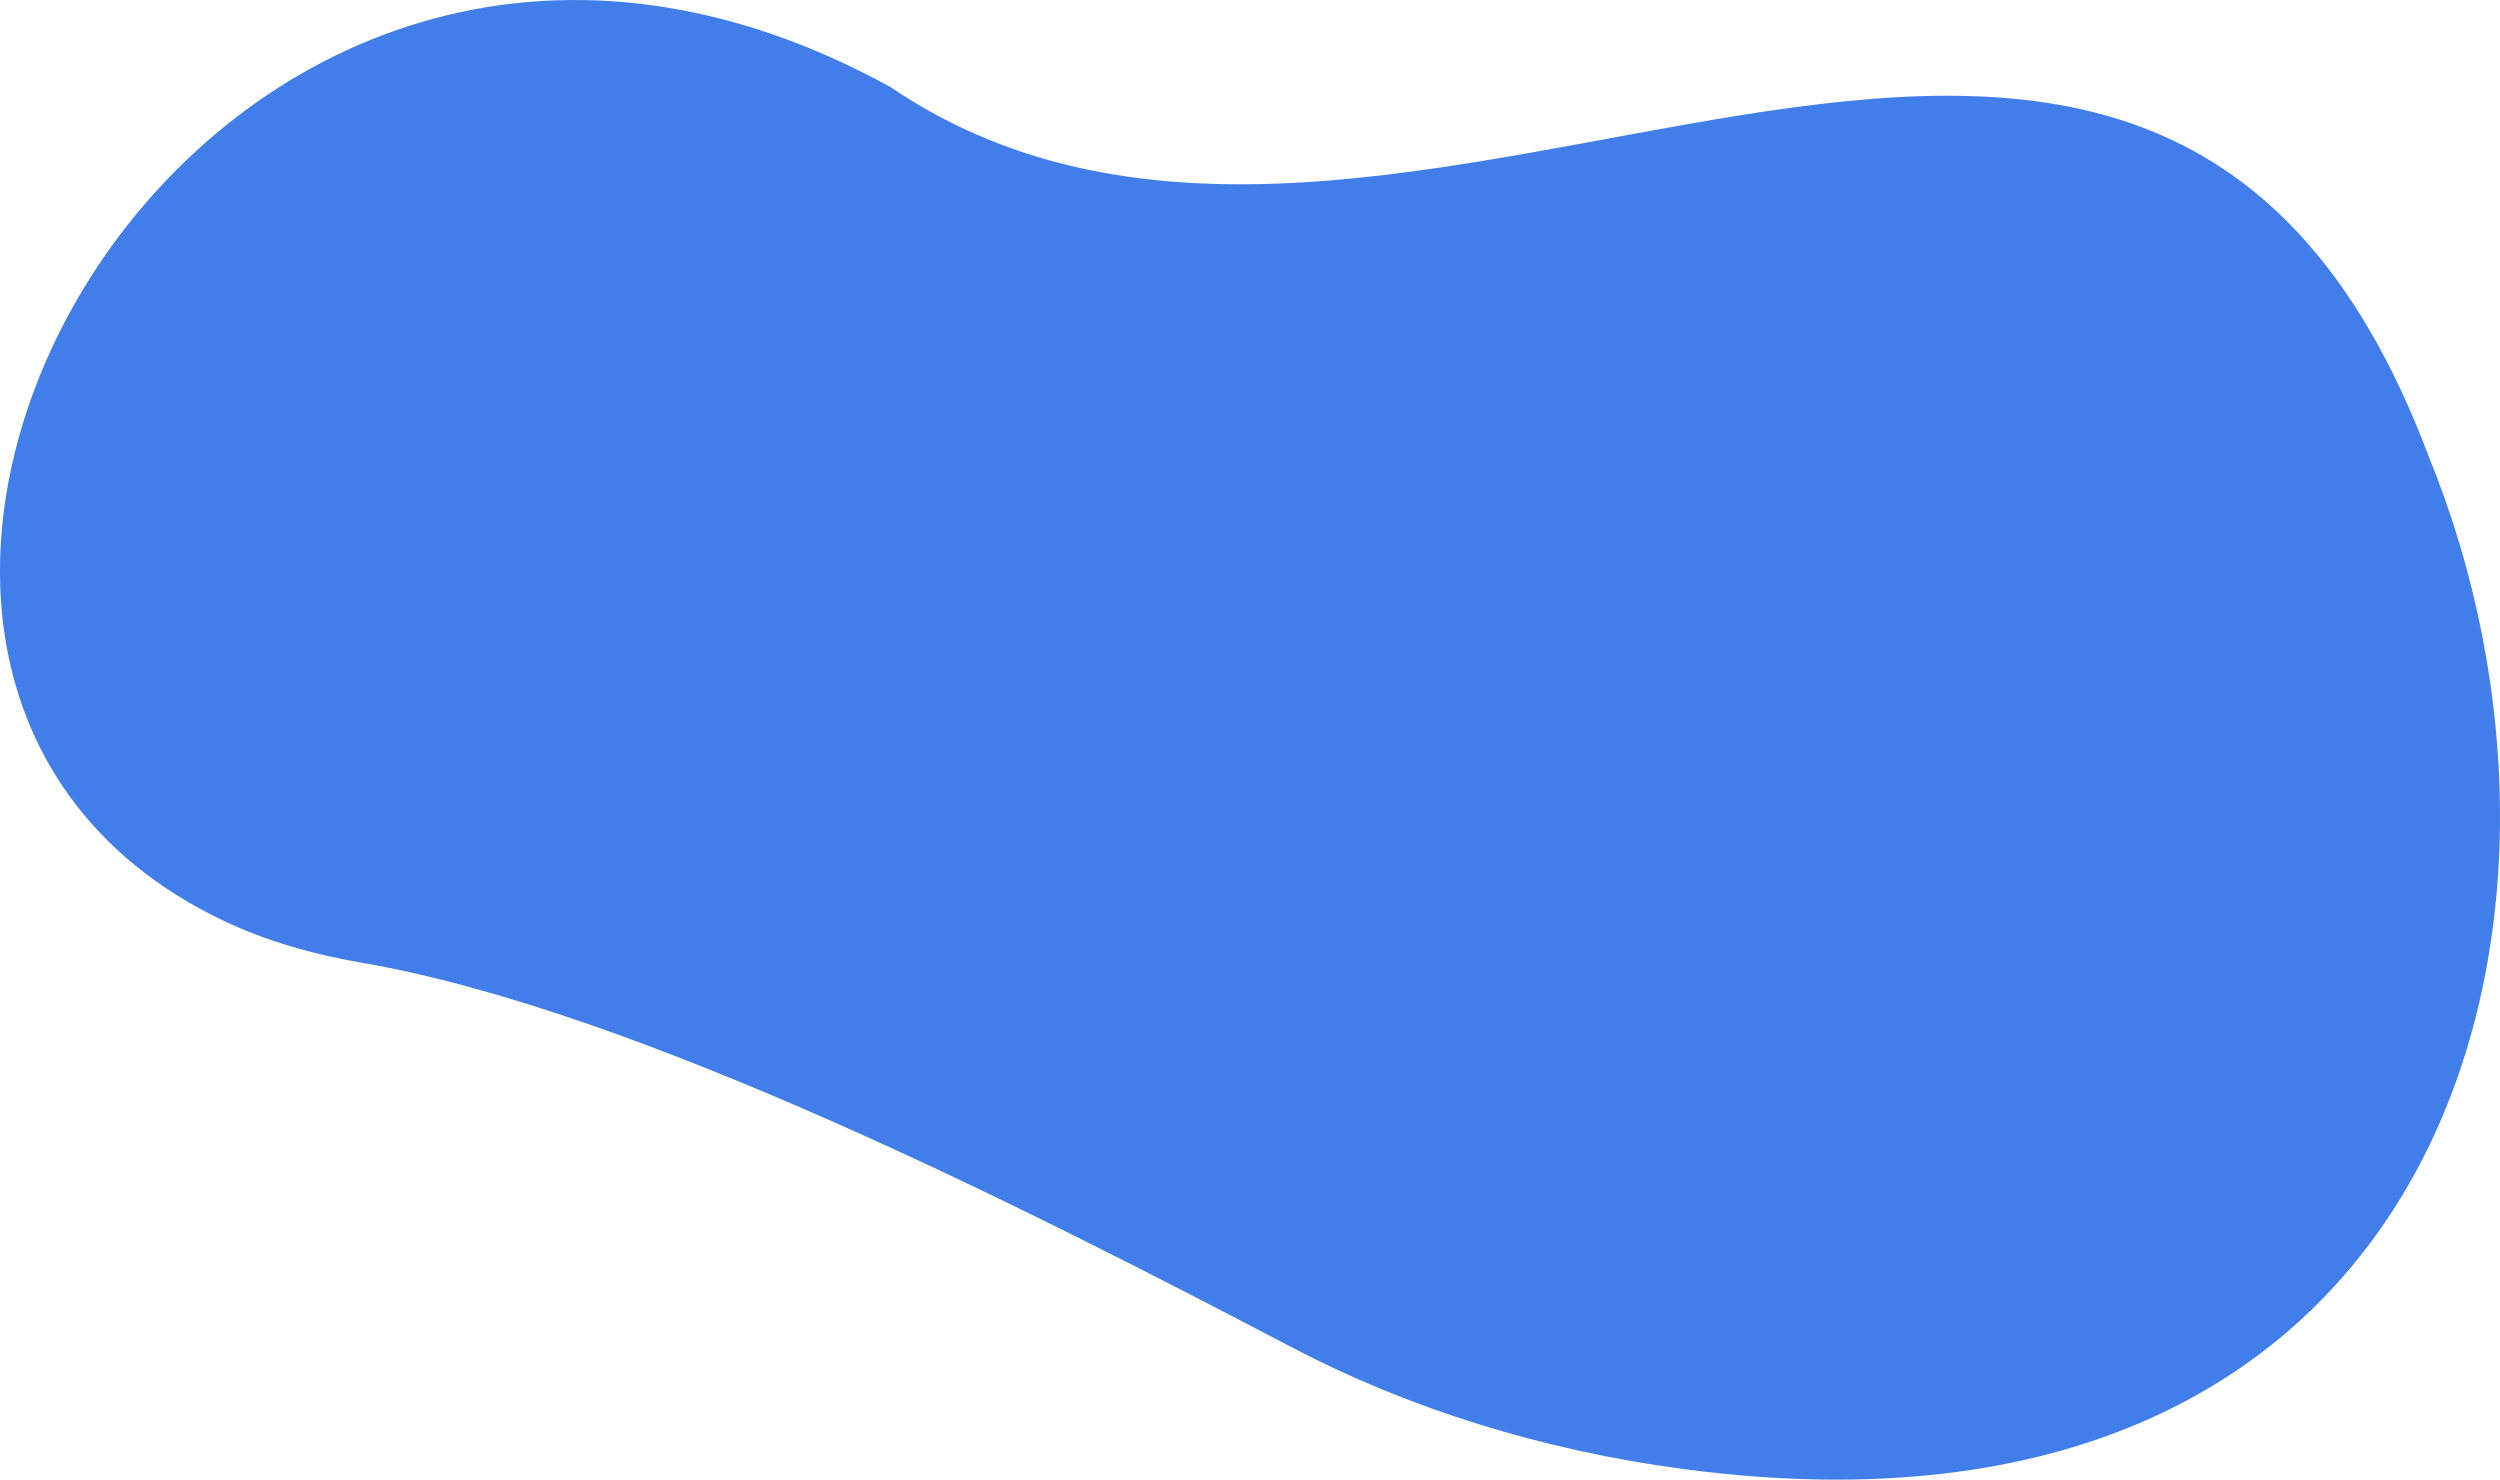
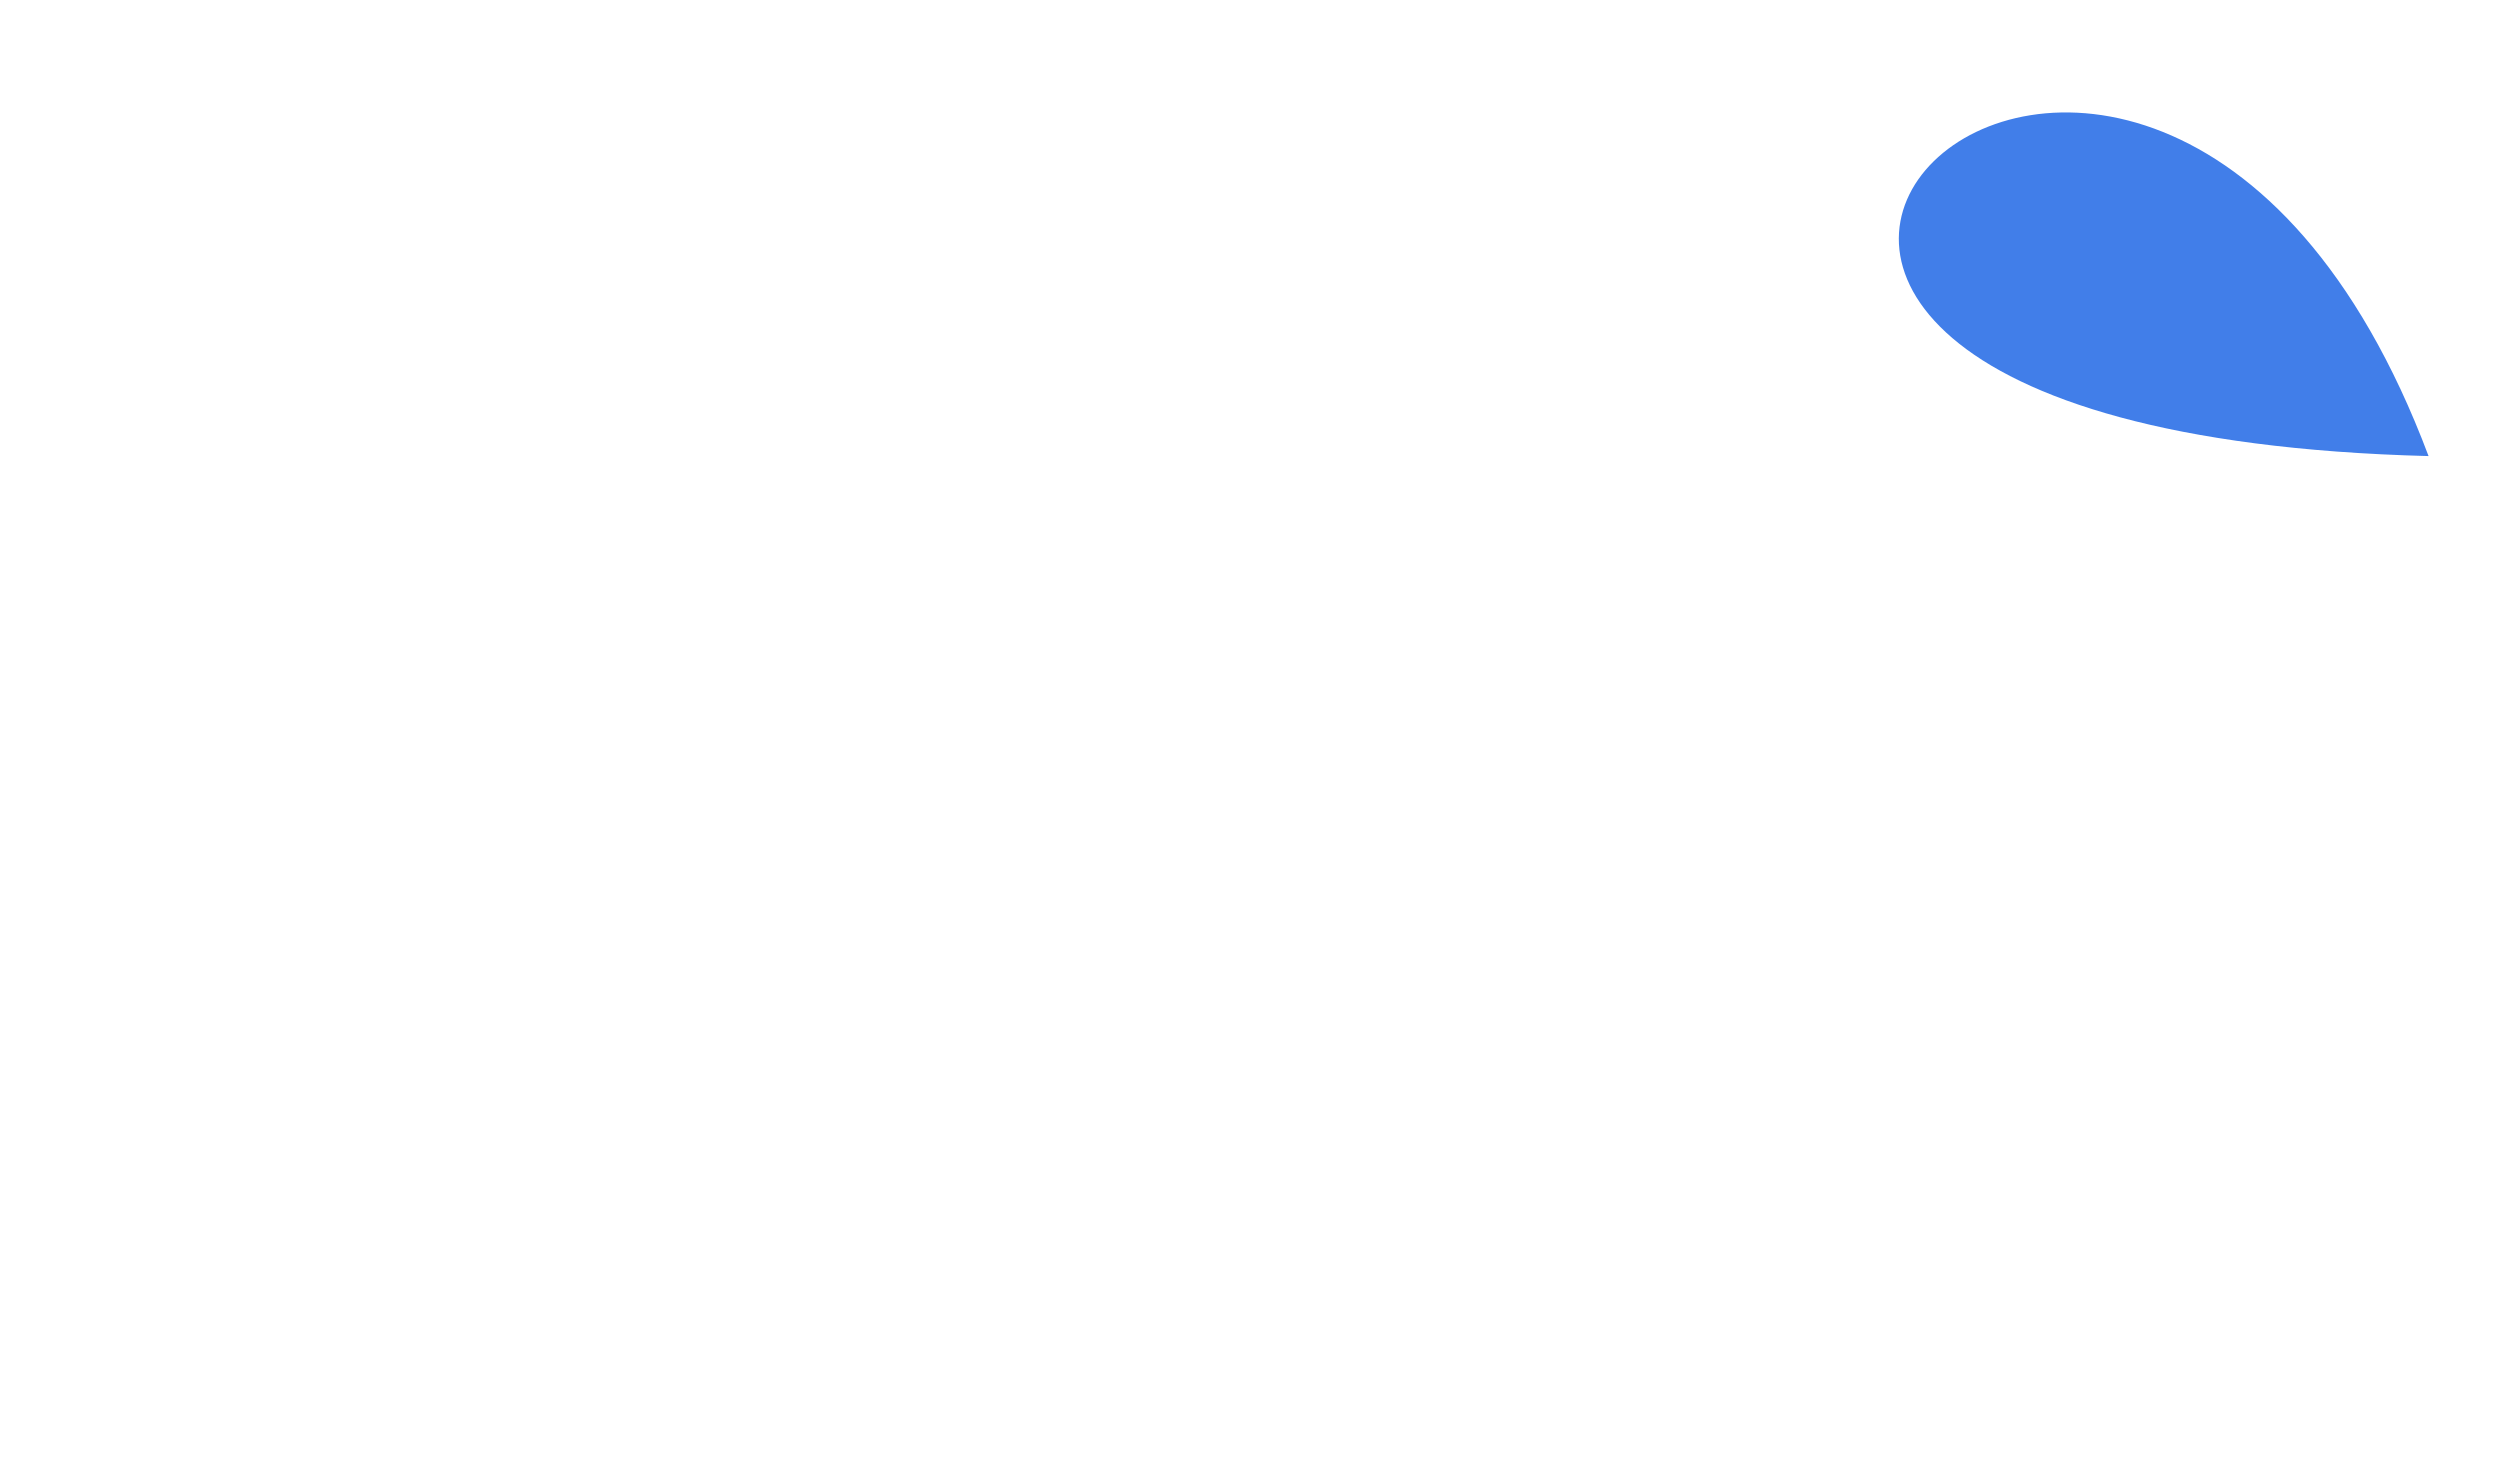
<svg xmlns="http://www.w3.org/2000/svg" width="936.632" height="554.35" viewBox="0 0 936.632 554.35">
-   <path id="faq-bg-pattern" d="M7752.8,231.308c71.53,175.067,6.554,417.161-278.665,379.581-53.45-7.042-103.662-22.836-146.977-45.54-96.934-50.807-244.88-126.446-349.02-144.28-18.181-3.114-35.587-8.173-51.04-15.474-202.632-95.751-7.733-453.909,249.462-312.54C7365.5,221.333,7645.778-53.313,7752.8,231.308" transform="translate(-6842.932 -60.438)" fill="#417ee9" fill-rule="evenodd" />
+   <path id="faq-bg-pattern" d="M7752.8,231.308C7365.5,221.333,7645.778-53.313,7752.8,231.308" transform="translate(-6842.932 -60.438)" fill="#417ee9" fill-rule="evenodd" />
</svg>